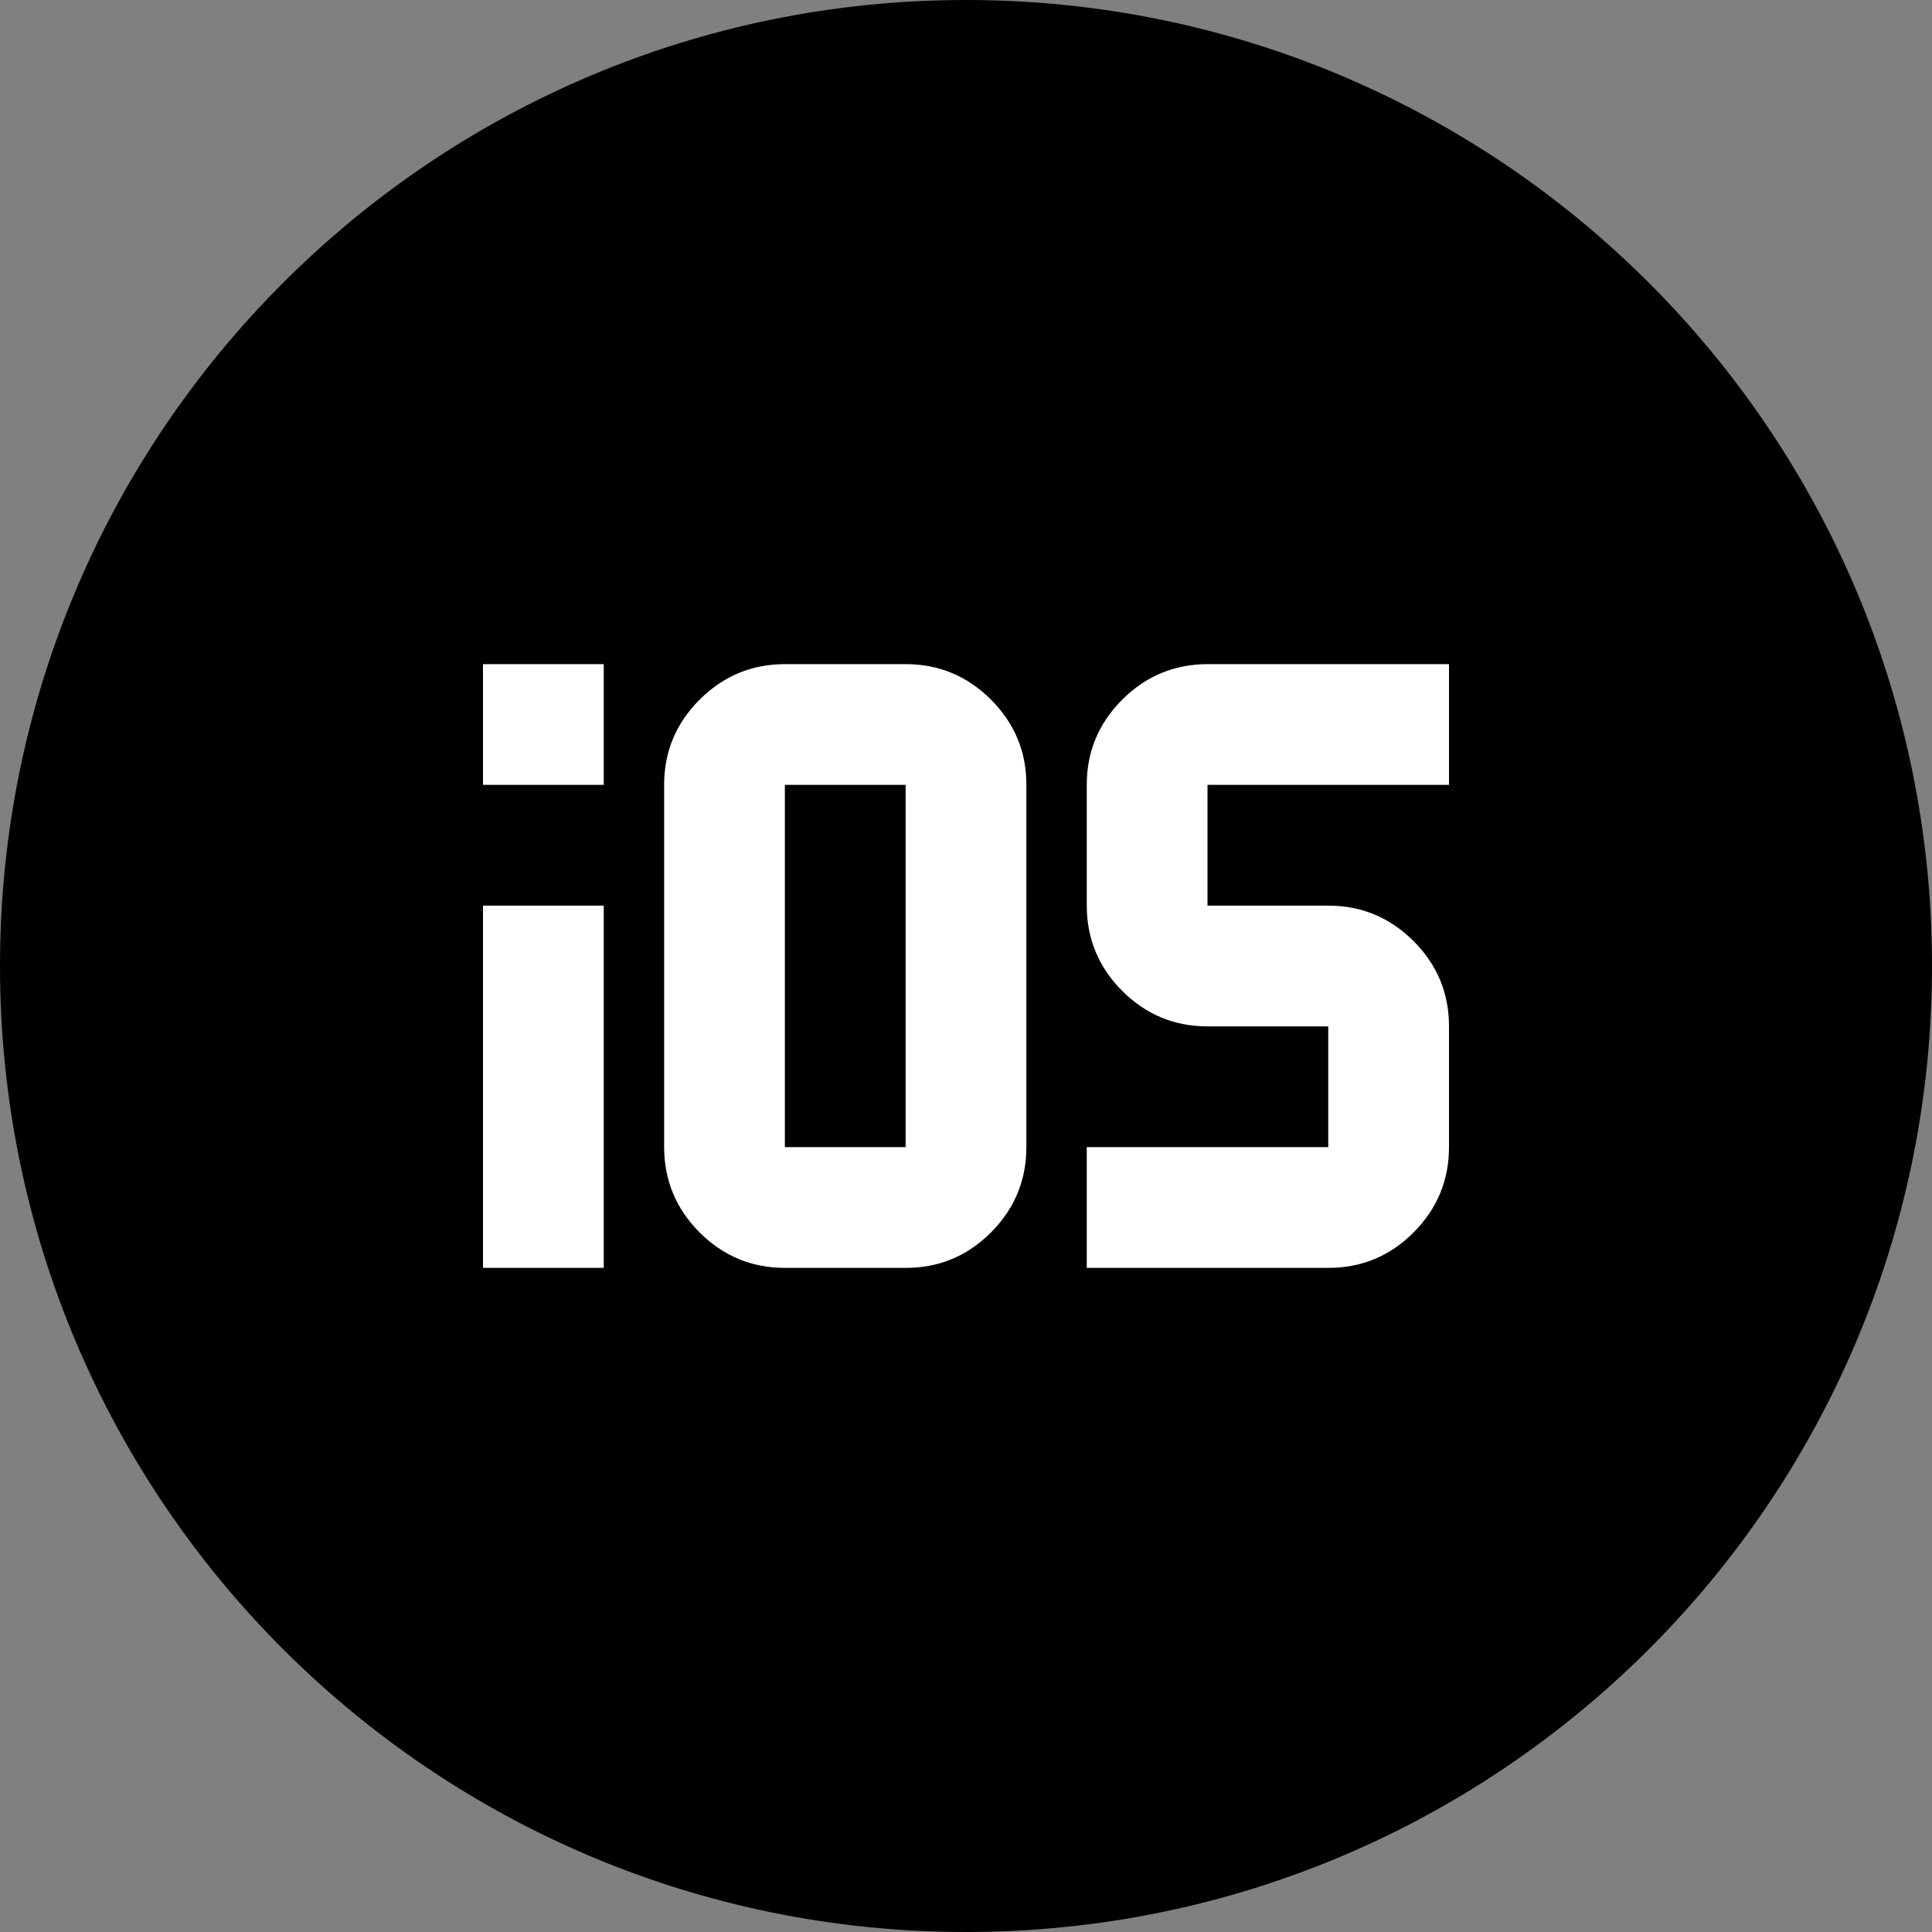
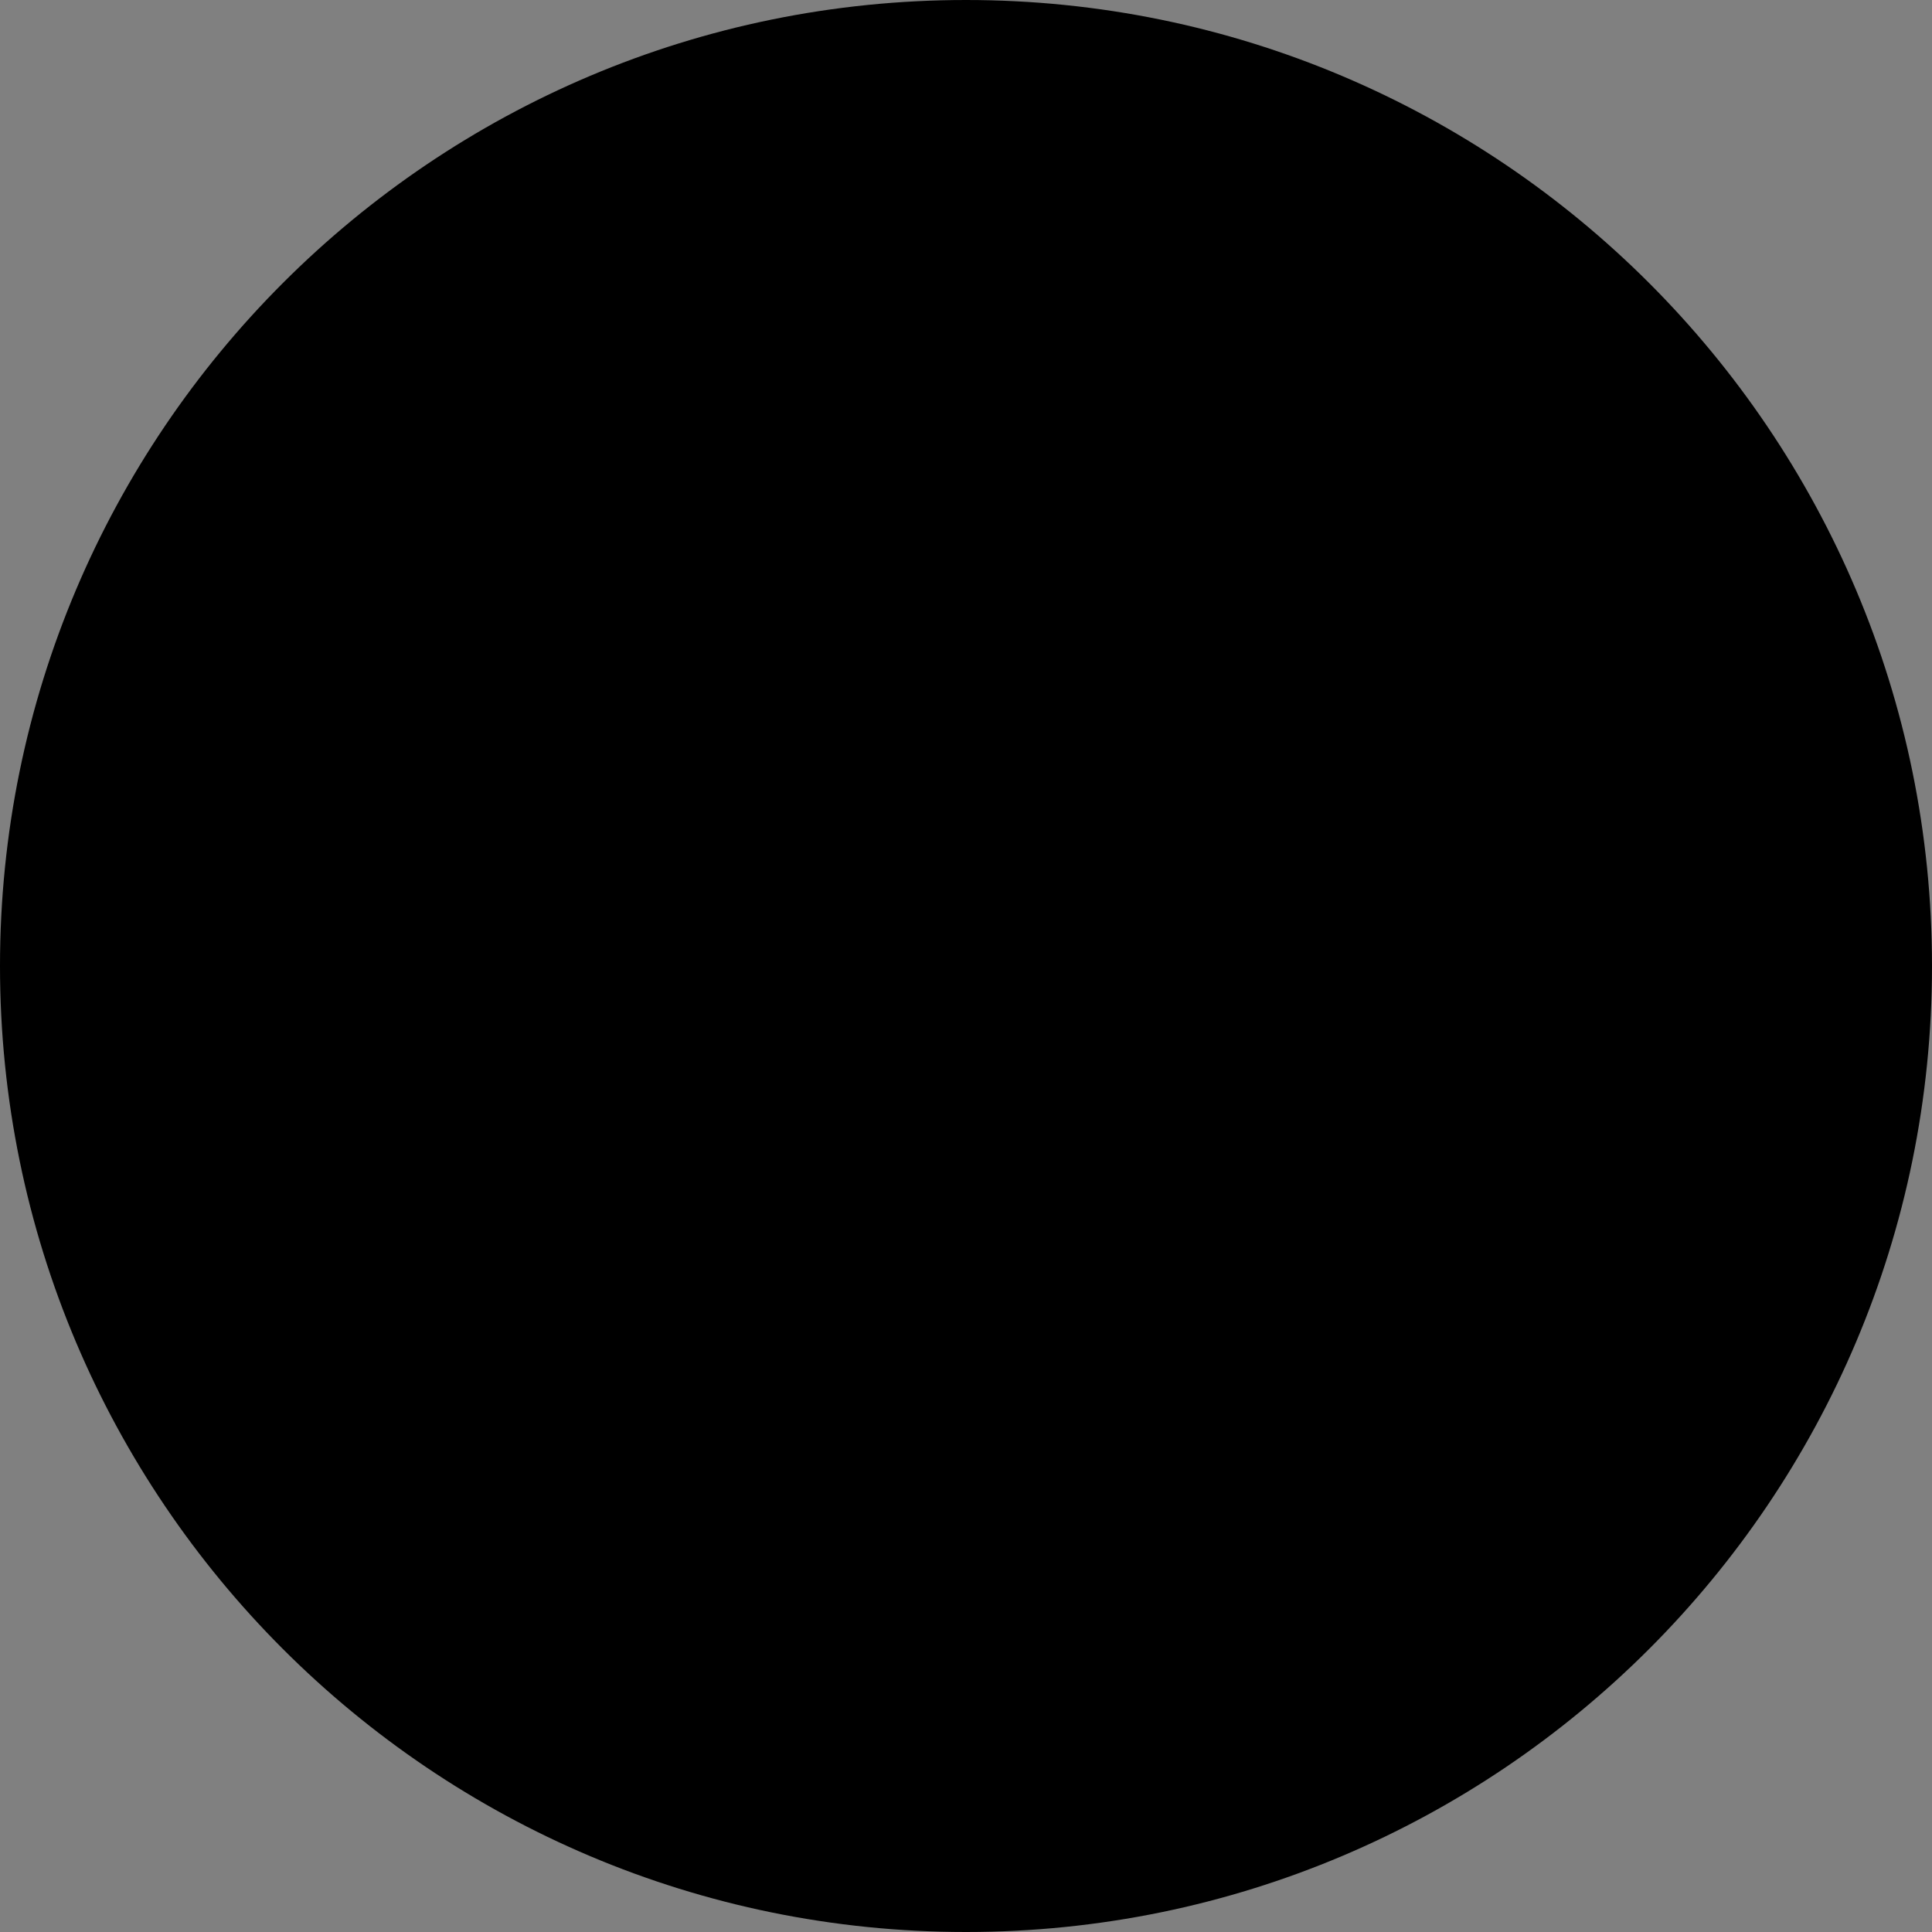
<svg xmlns="http://www.w3.org/2000/svg" width="24" height="24" viewBox="0 0 24 24" fill="none">
  <rect x="0" y="0" width="24" height="24" fill="#808080" stroke="none" />
  <path d="M0 12C0 5.373 5.373 0 12 0C18.627 0 24 5.373 24 12C24 18.627 18.627 24 12 24C5.373 24 0 18.627 0 12Z" fill="black" />
-   <path d="M6 9.75V8.25H7.5V9.75H6ZM6 15.75V11.25H7.5V15.75H6ZM11.25 15.75H9.75C9.338 15.75 8.985 15.603 8.691 15.31C8.398 15.016 8.251 14.663 8.25 14.25V9.75C8.25 9.338 8.397 8.985 8.691 8.691C8.985 8.398 9.338 8.251 9.75 8.25H11.25C11.662 8.25 12.016 8.397 12.31 8.691C12.604 8.985 12.751 9.338 12.75 9.75V14.25C12.75 14.662 12.603 15.016 12.31 15.31C12.016 15.604 11.663 15.751 11.25 15.75ZM9.75 14.25H11.25V9.75H9.75V14.25ZM13.5 15.75V14.25H16.5V12.75H15C14.588 12.75 14.235 12.603 13.941 12.31C13.648 12.016 13.501 11.663 13.5 11.25V9.75C13.5 9.338 13.647 8.985 13.941 8.691C14.235 8.398 14.588 8.251 15 8.25H18V9.75H15V11.25H16.5C16.913 11.25 17.266 11.397 17.56 11.691C17.854 11.985 18 12.338 18 12.75V14.25C18 14.662 17.853 15.016 17.56 15.31C17.266 15.604 16.913 15.751 16.5 15.75H13.5Z" fill="white" />
</svg>